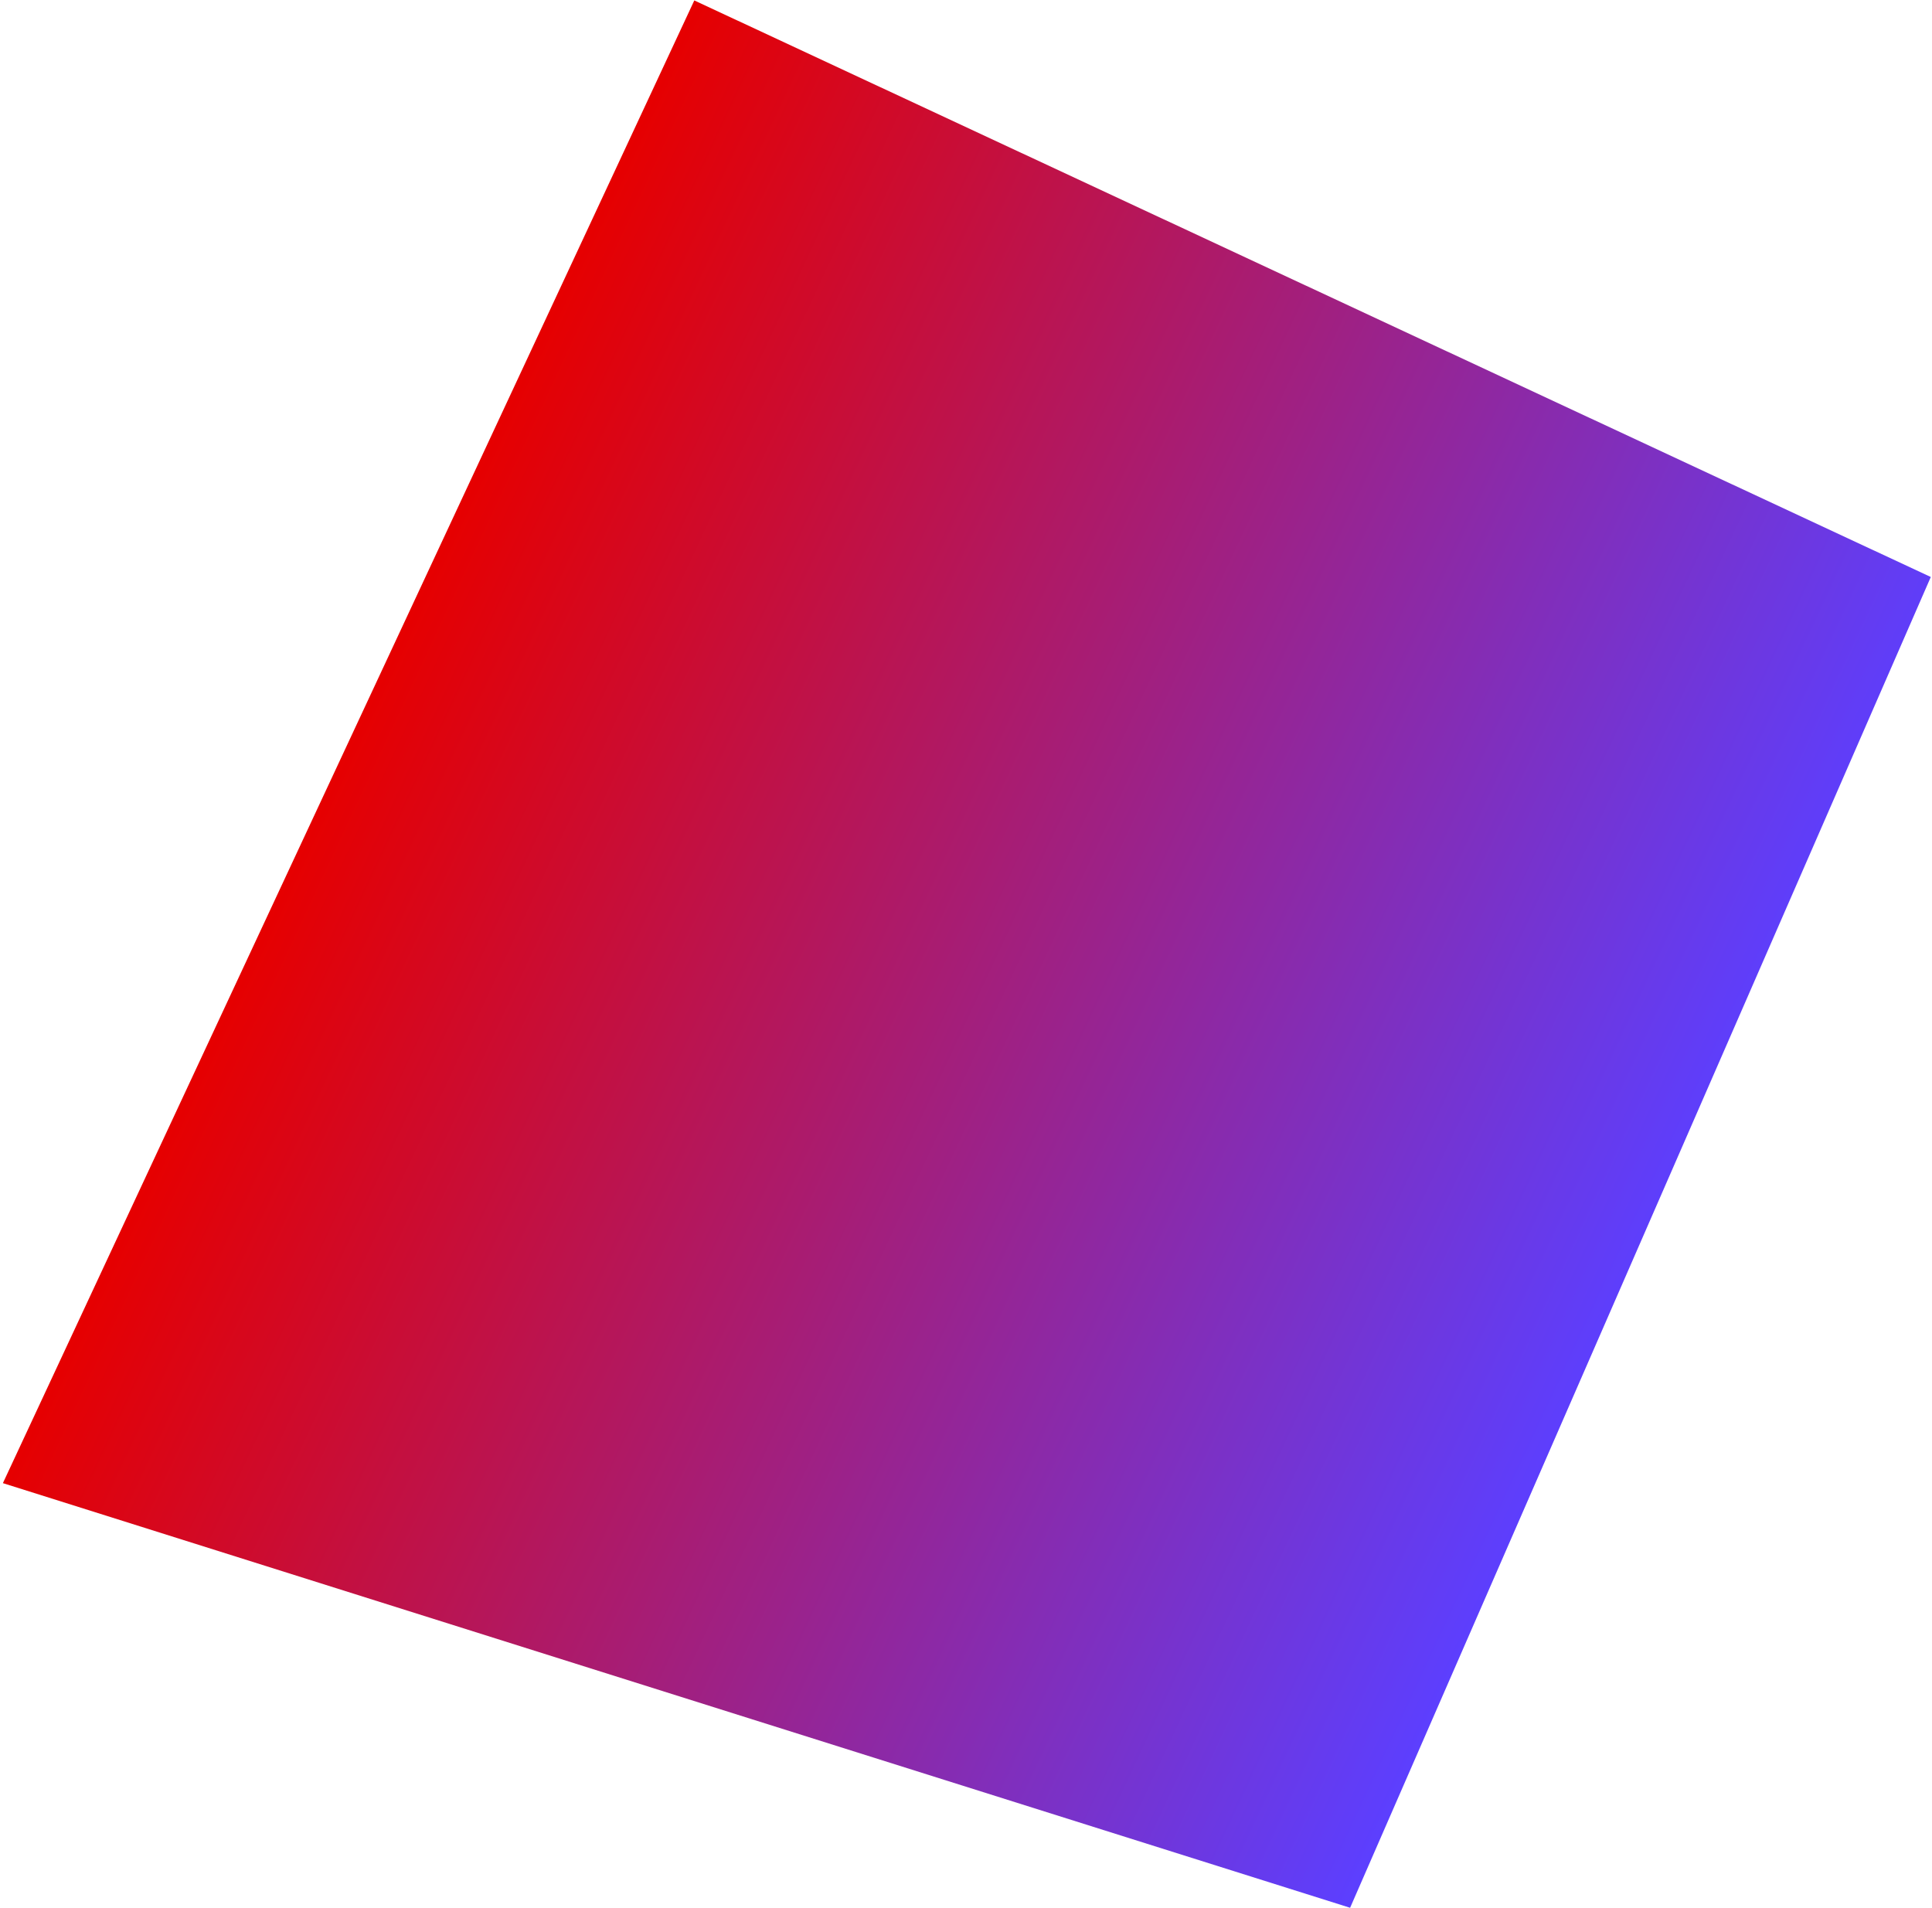
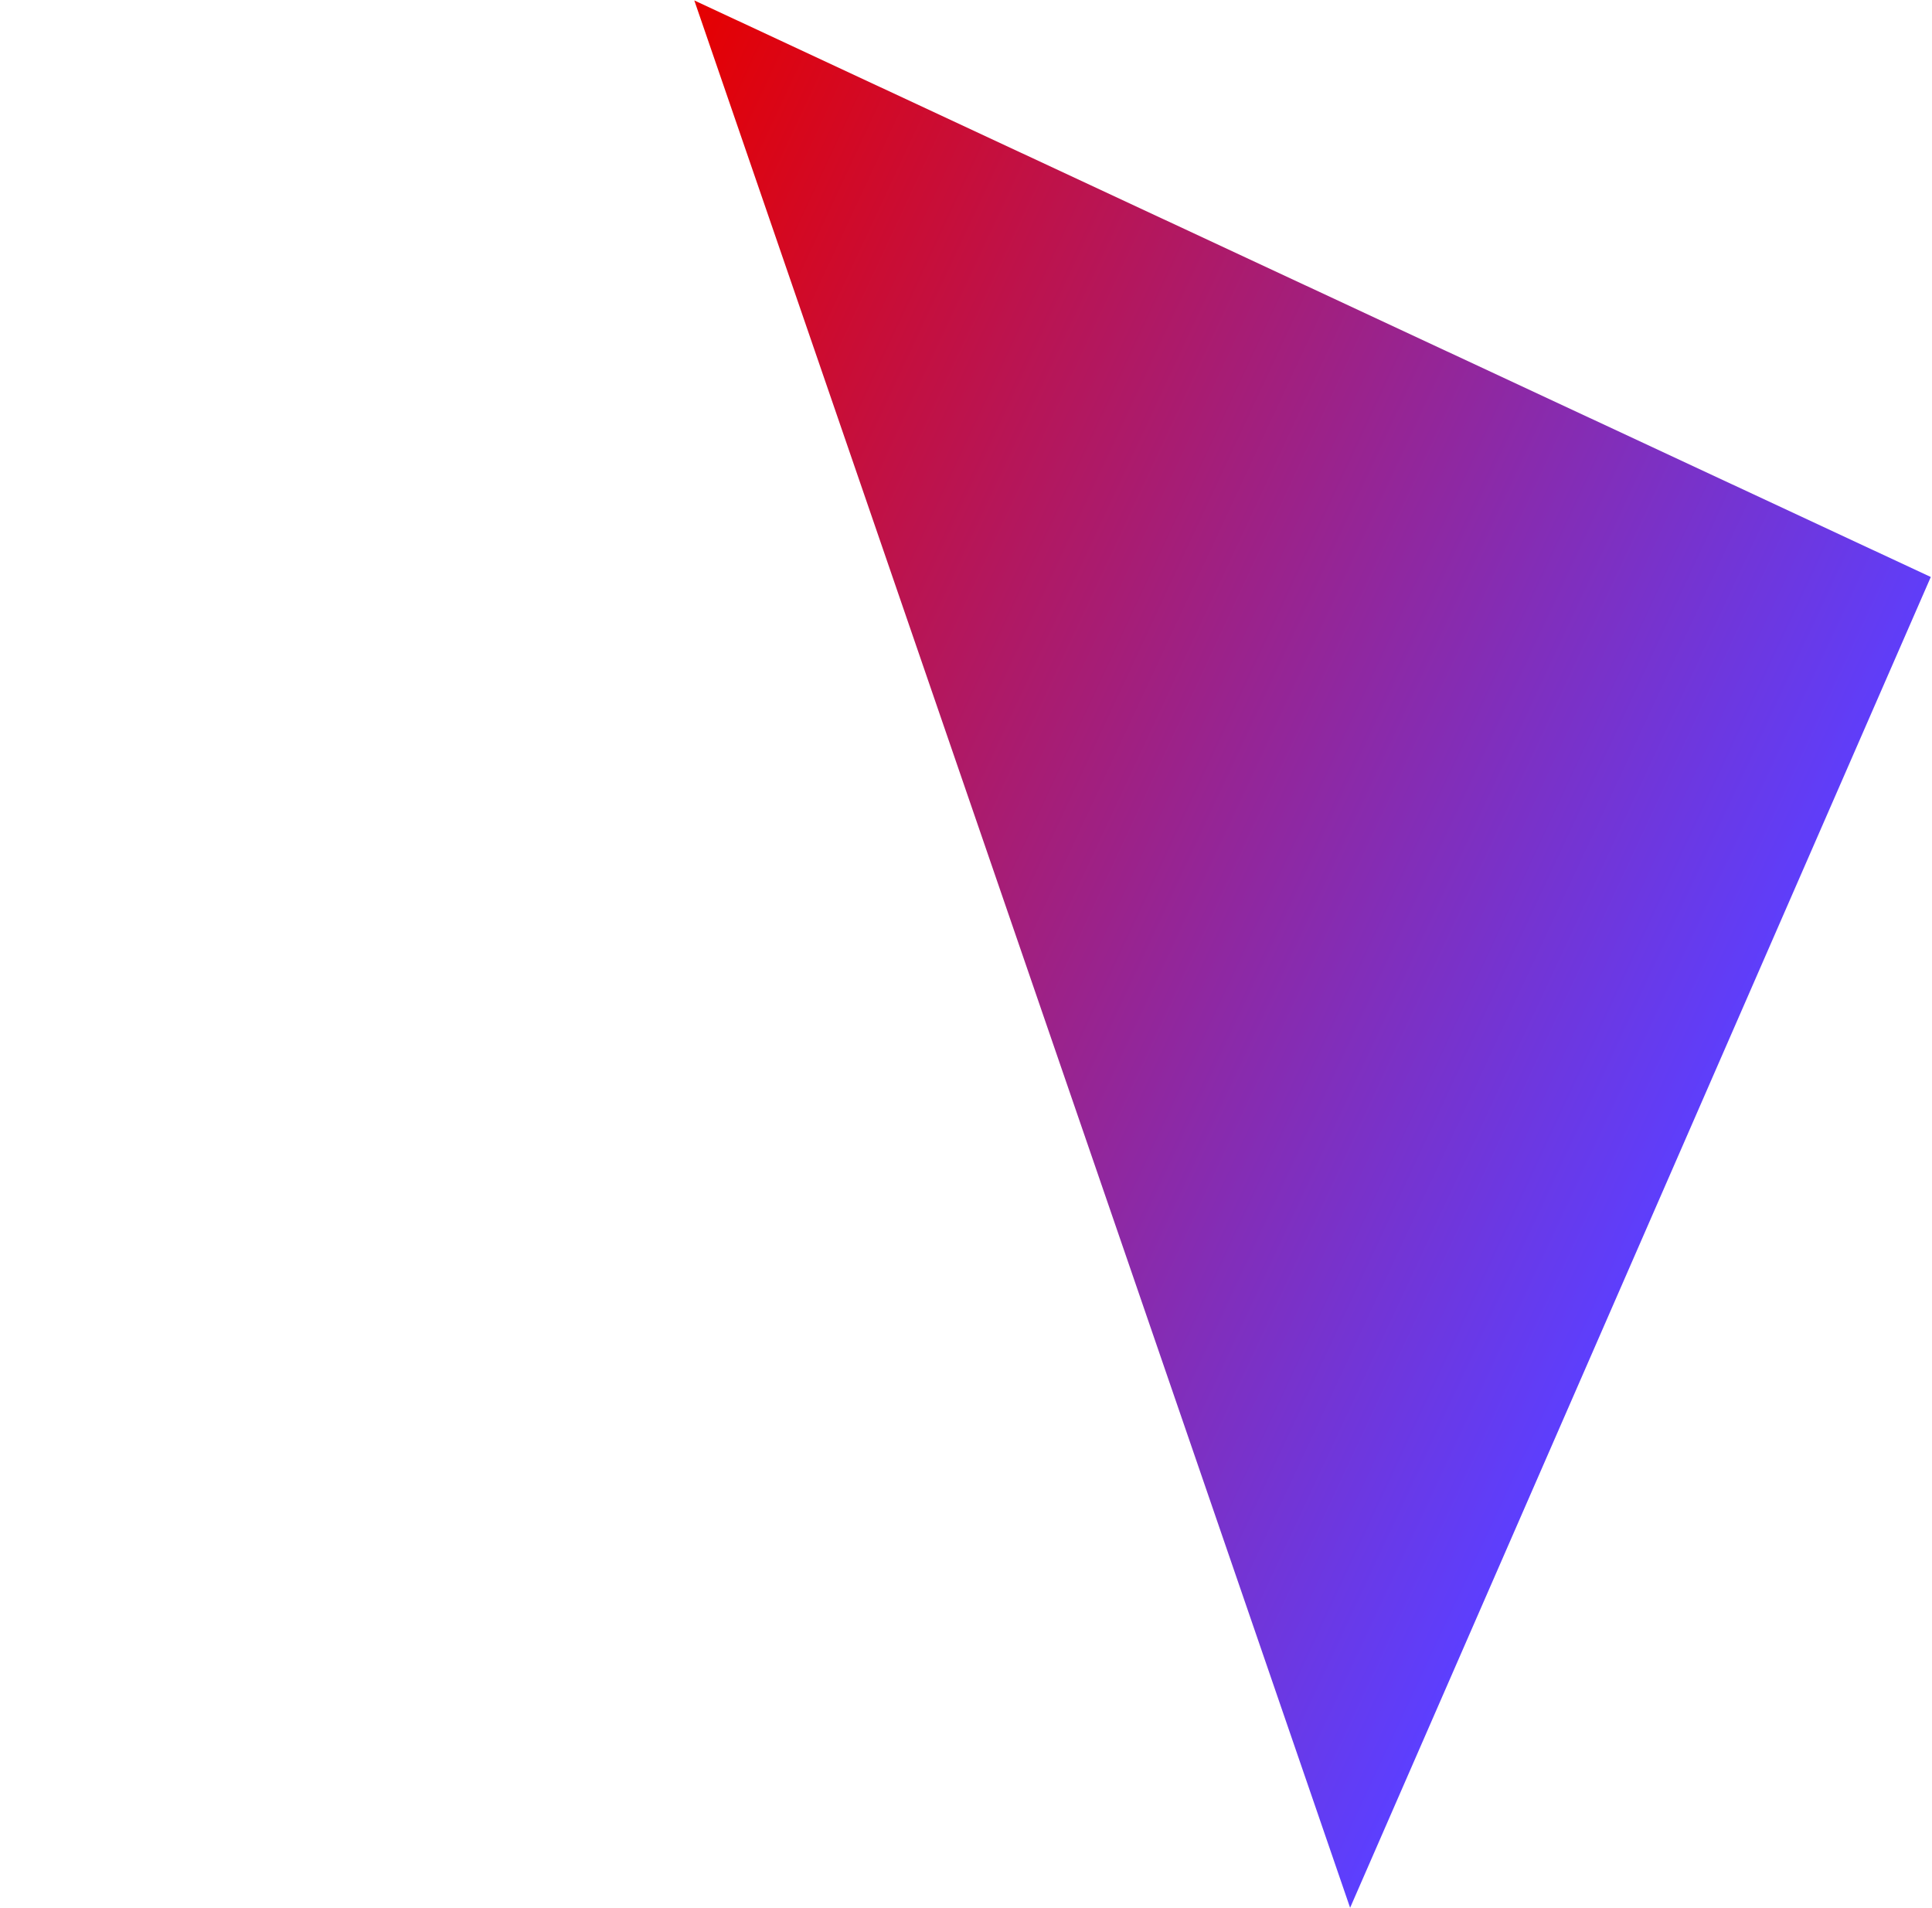
<svg xmlns="http://www.w3.org/2000/svg" width="653" height="645" viewBox="0 0 653 645" fill="none">
-   <path d="M652.592 195.024L234.67 0.145L0.978 501.3L456.326 644.828L652.592 195.024Z" fill="url(#paint0_linear_403_639)" />
+   <path d="M652.592 195.024L234.67 0.145L456.326 644.828L652.592 195.024Z" fill="url(#paint0_linear_403_639)" />
  <defs>
    <linearGradient id="paint0_linear_403_639" x1="546.819" y1="450.766" x2="117.824" y2="250.722" gradientUnits="userSpaceOnUse">
      <stop stop-color="#5C3FFF" />
      <stop offset="1" stop-color="#E60000" />
    </linearGradient>
  </defs>
</svg>